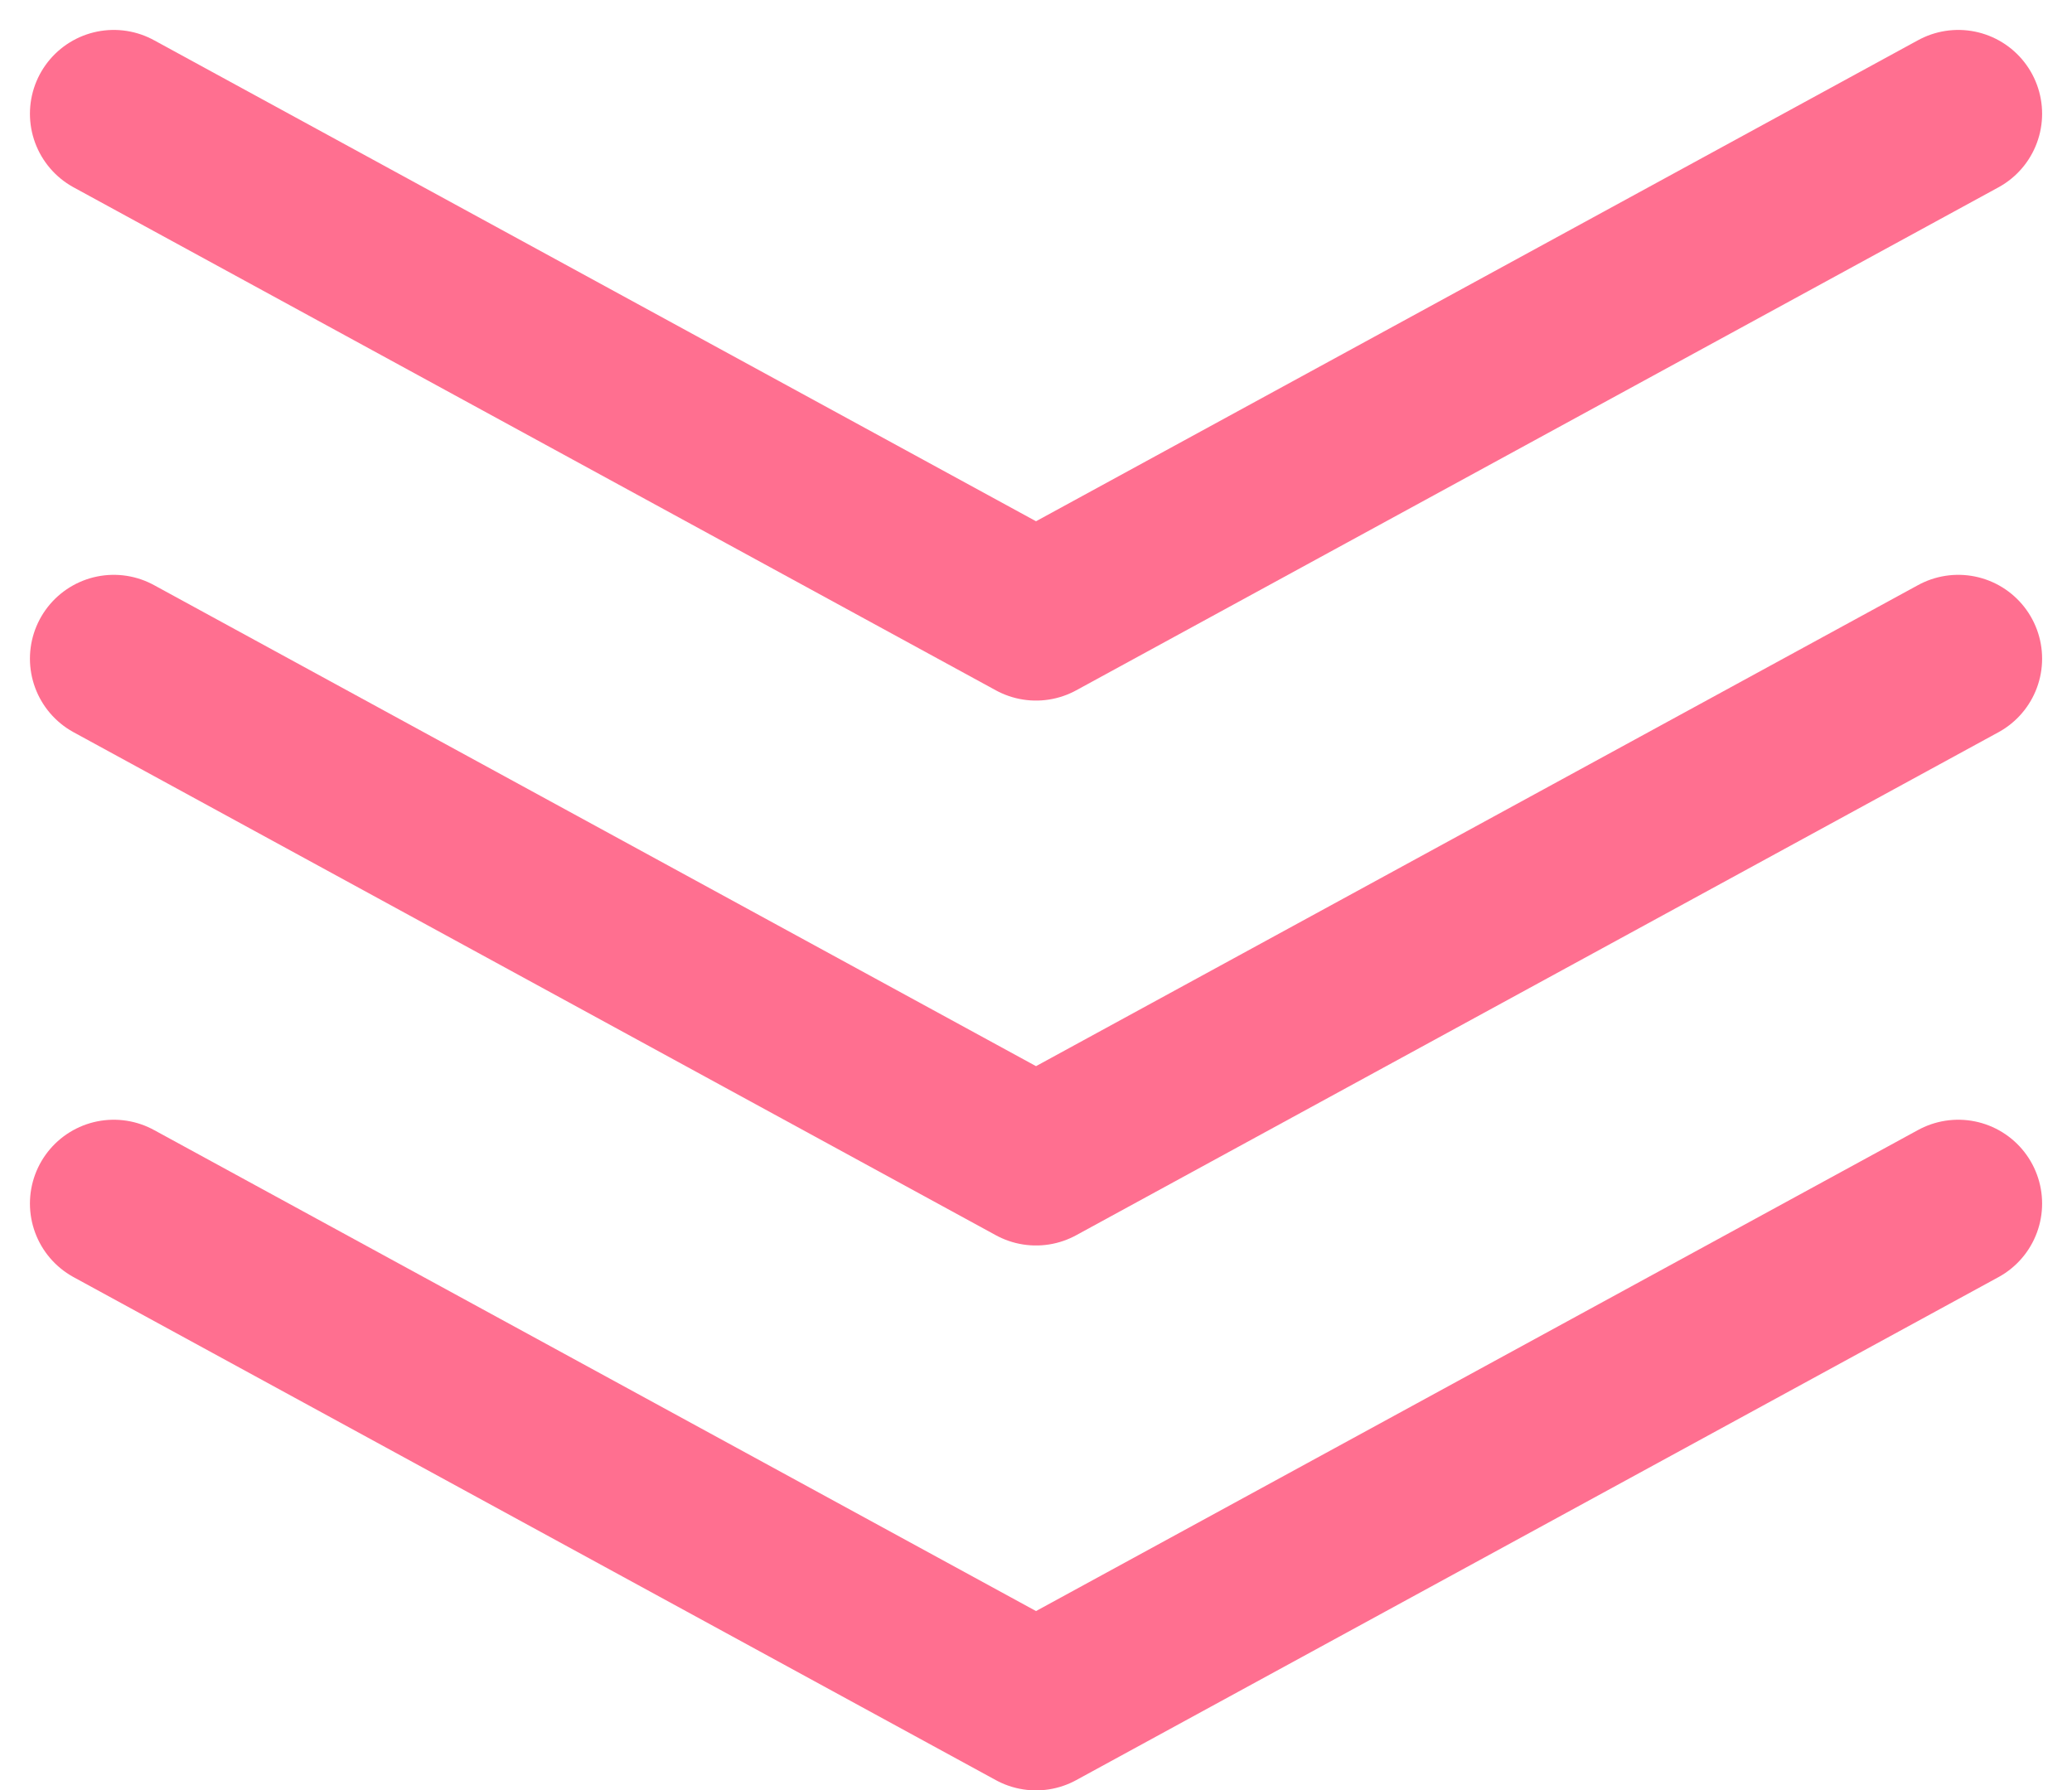
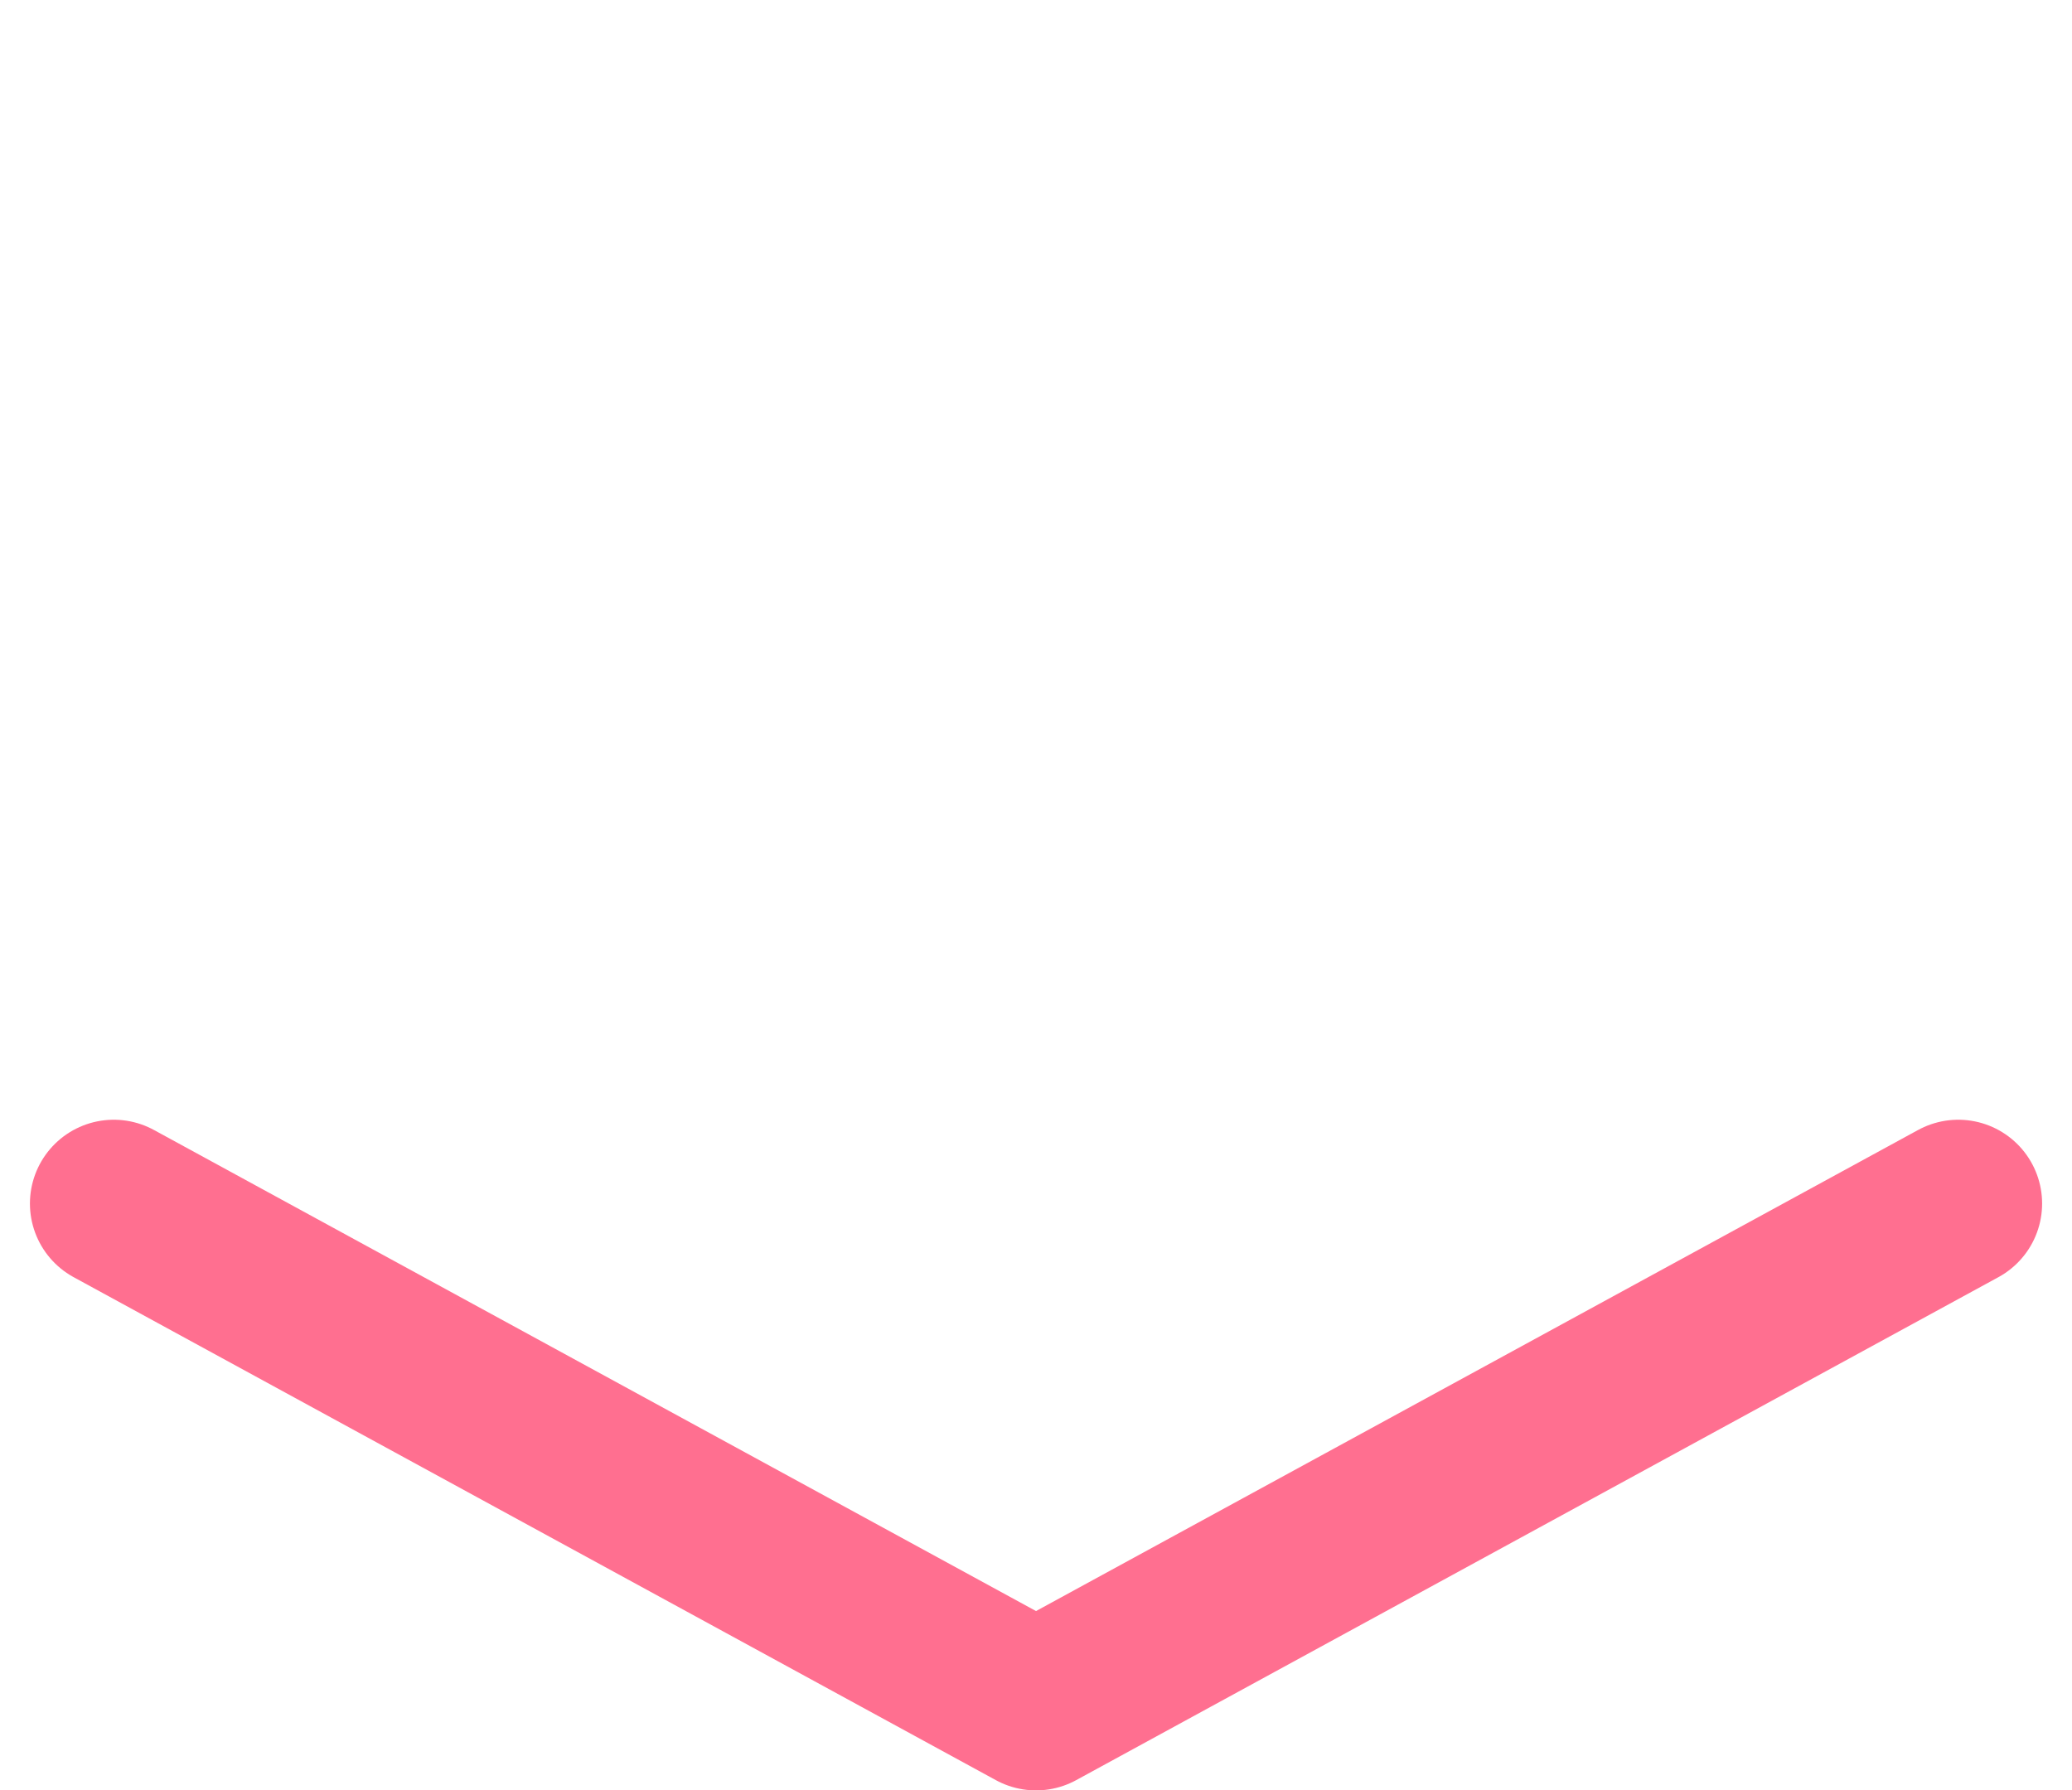
<svg xmlns="http://www.w3.org/2000/svg" width="49.427" height="42.714" viewBox="0 0 49.427 42.714">
  <g id="_" data-name="&gt;&gt;&gt;" transform="translate(-508.286 -1069.786)">
    <path id="パス_759" data-name="パス 759" d="M44,22,22,34,0,22" transform="translate(511 1076.5)" fill="none" stroke="#ff6f90" stroke-linecap="round" stroke-linejoin="round" stroke-width="4" />
-     <path id="パス_757" data-name="パス 757" d="M44,22,22,34,0,22" transform="translate(511 1063.5)" fill="none" stroke="#ff6f90" stroke-linecap="round" stroke-linejoin="round" stroke-width="4" />
-     <path id="パス_758" data-name="パス 758" d="M44,22,22,34,0,22" transform="translate(511 1050.5)" fill="none" stroke="#ff6f90" stroke-linecap="round" stroke-linejoin="round" stroke-width="4" />
  </g>
</svg>